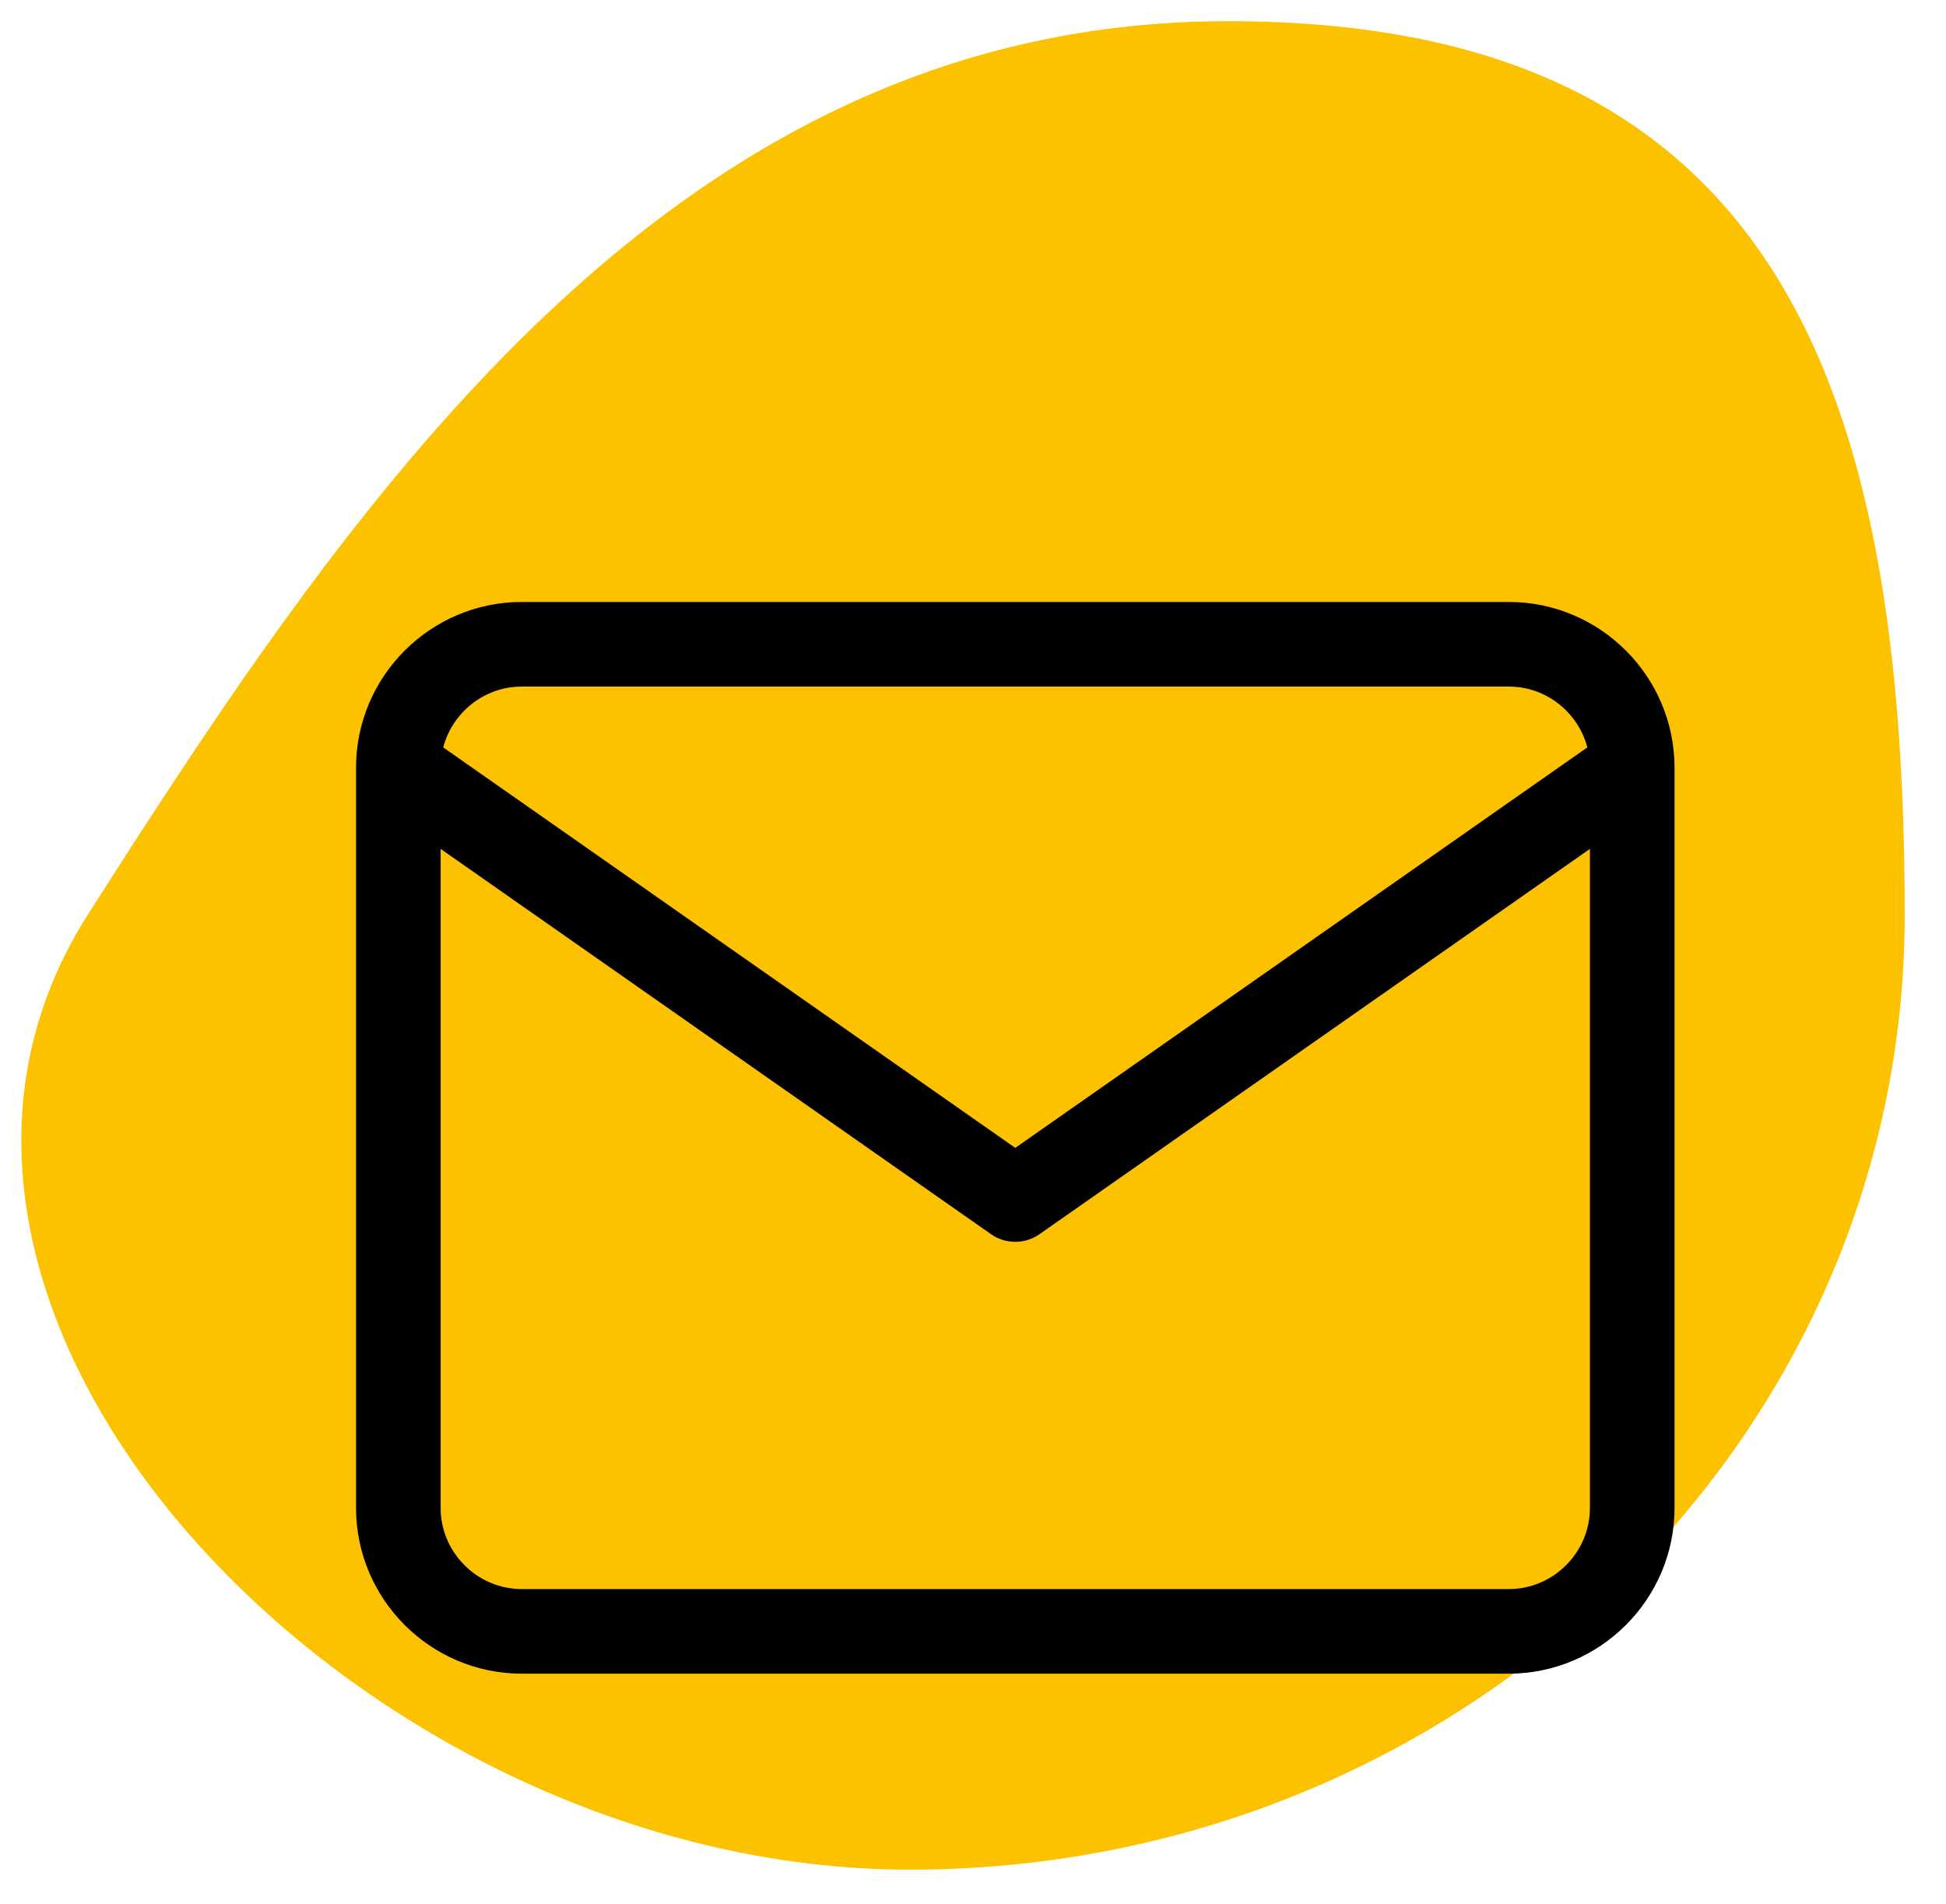
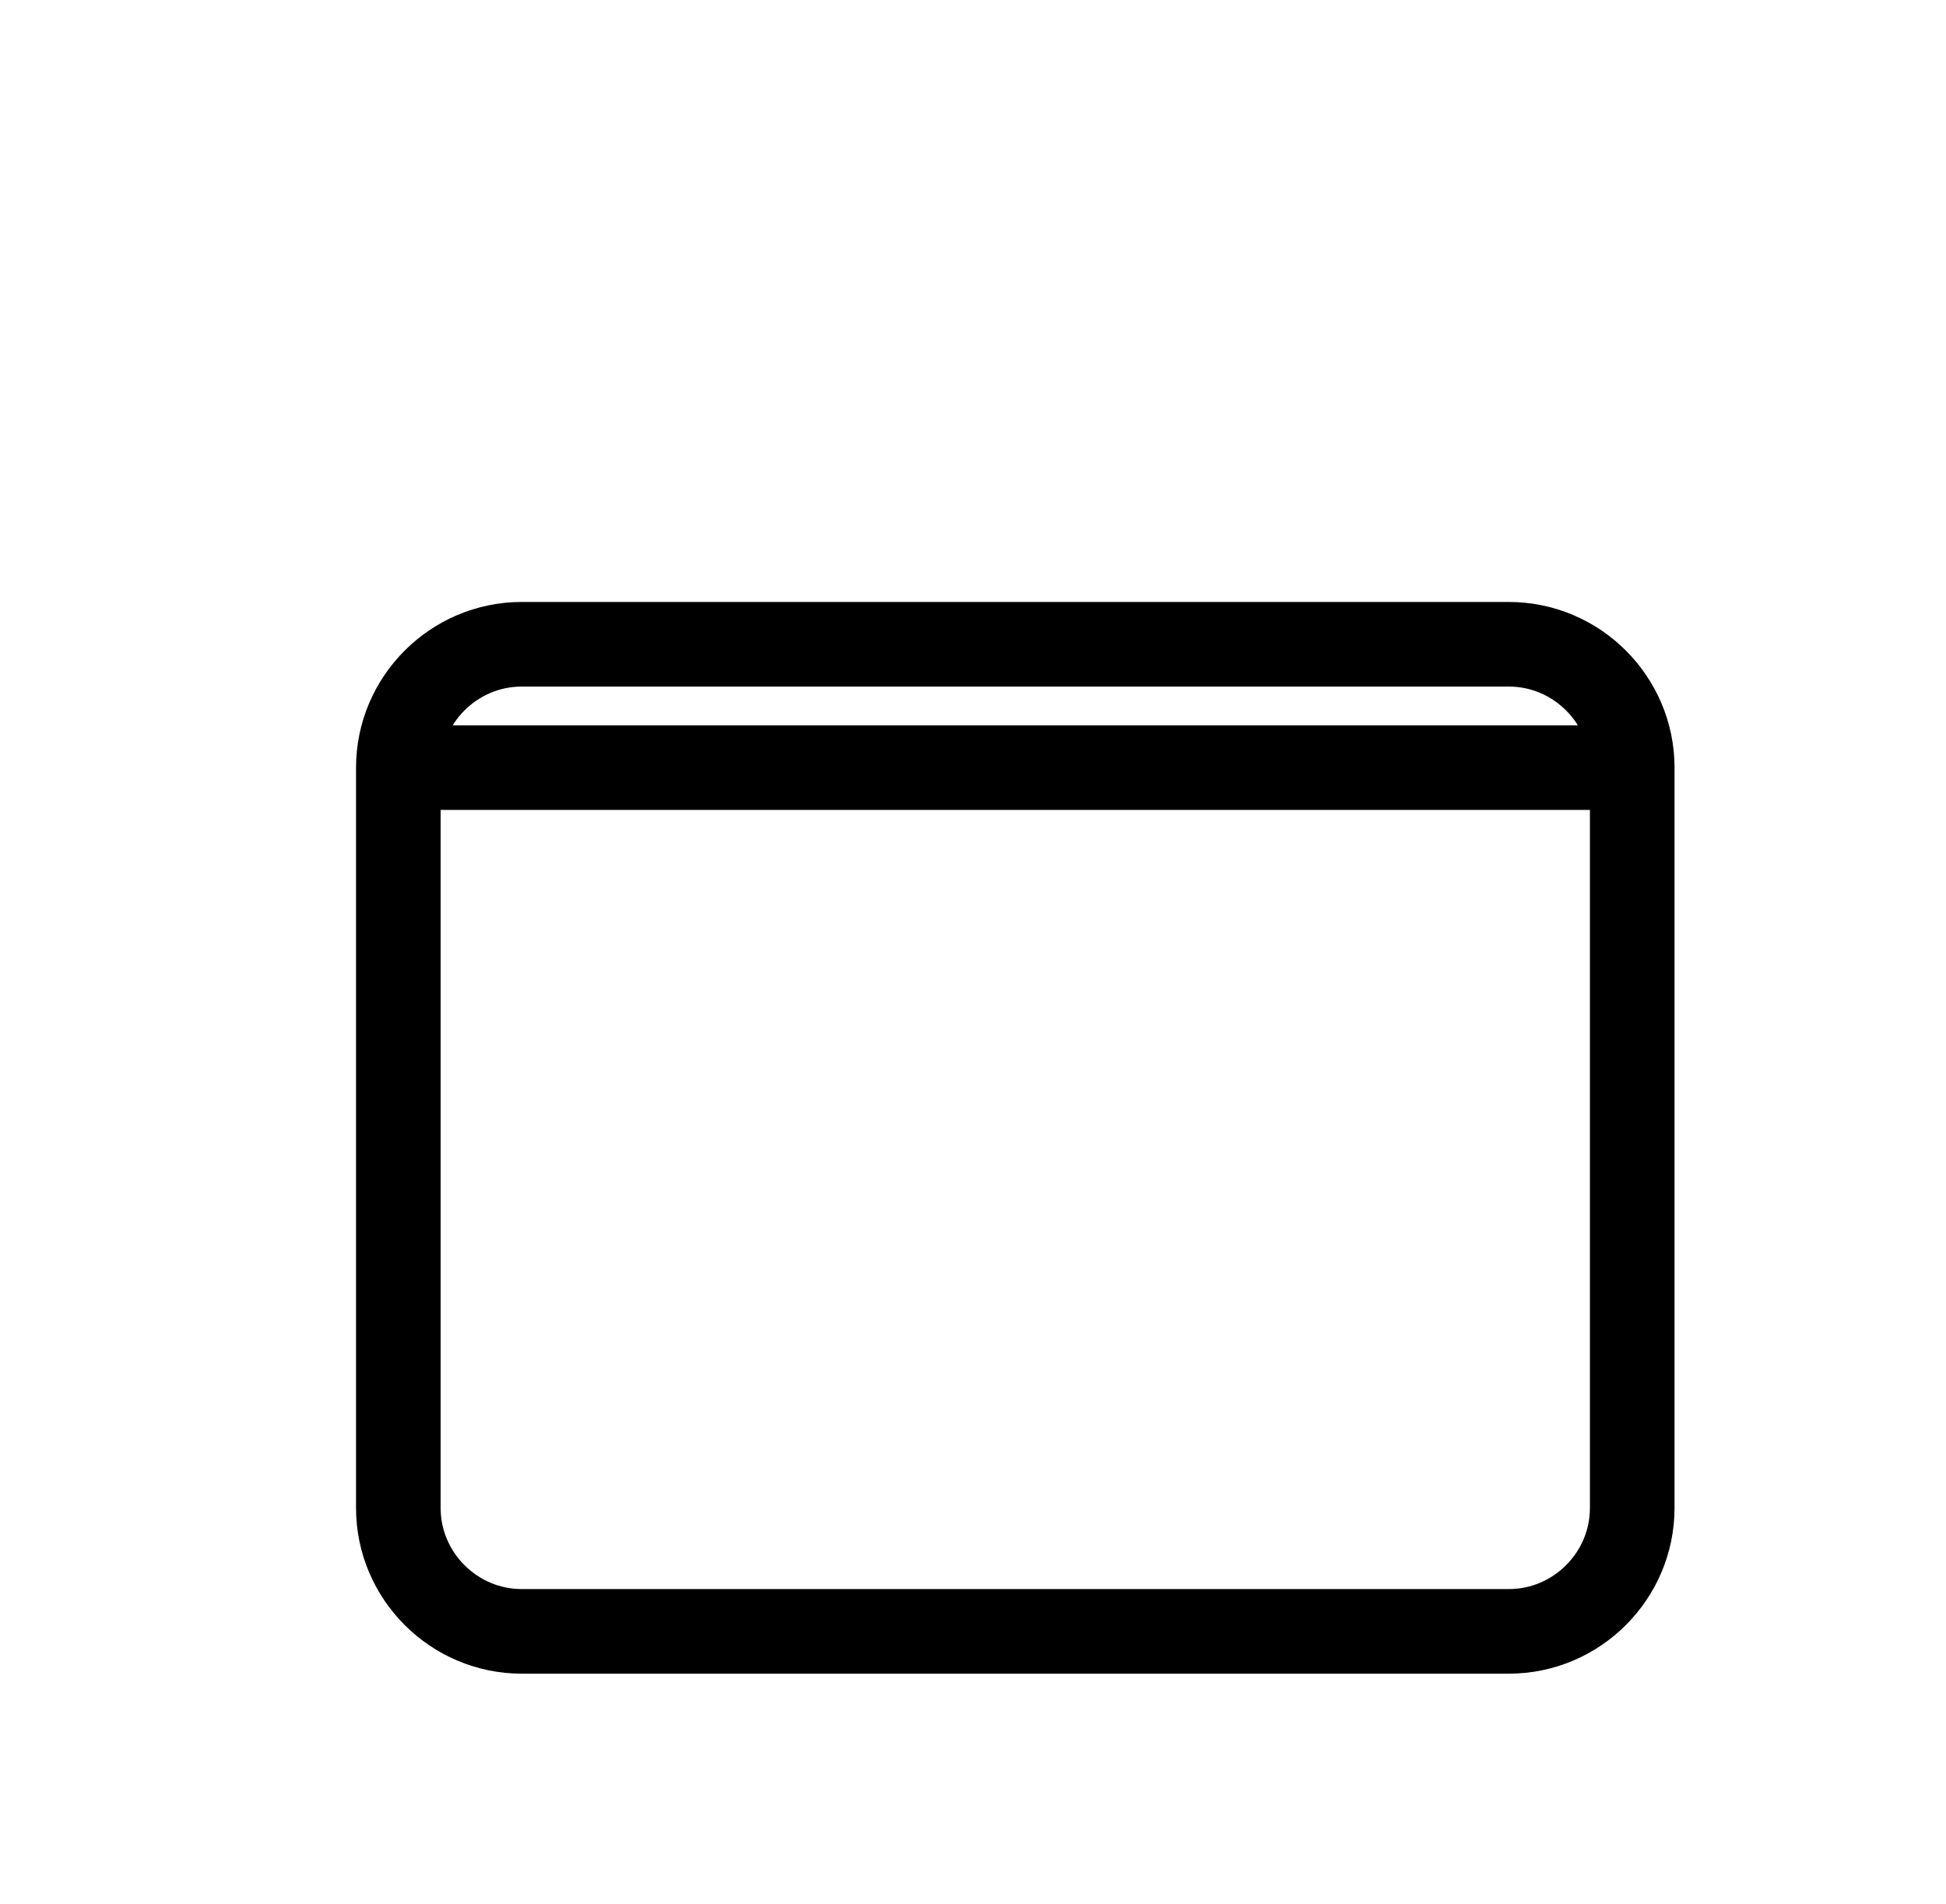
<svg xmlns="http://www.w3.org/2000/svg" width="46" height="45" viewBox="0 0 46 45" fill="none">
-   <path d="M45.024 21.63C45.024 34.093 34.494 44.195 21.506 44.195C8.517 44.195 -3.971 31.12 2.07 21.63C8.568 11.424 16.05 0.5 29.038 0.5C42.027 0.5 45.024 9.168 45.024 21.63Z" fill="#FCC200" />
-   <path d="M38.583 18.145C38.583 16.541 37.27 15.229 35.666 15.229H12.333C10.729 15.229 9.416 16.541 9.416 18.145M38.583 18.145V35.645C38.583 37.249 37.27 38.562 35.666 38.562H12.333C10.729 38.562 9.416 37.249 9.416 35.645V18.145M38.583 18.145L23.999 28.354L9.416 18.145" stroke="black" stroke-width="2" stroke-linecap="round" stroke-linejoin="round" />
+   <path d="M38.583 18.145C38.583 16.541 37.27 15.229 35.666 15.229H12.333C10.729 15.229 9.416 16.541 9.416 18.145M38.583 18.145V35.645C38.583 37.249 37.27 38.562 35.666 38.562H12.333C10.729 38.562 9.416 37.249 9.416 35.645V18.145M38.583 18.145L9.416 18.145" stroke="black" stroke-width="2" stroke-linecap="round" stroke-linejoin="round" />
</svg>